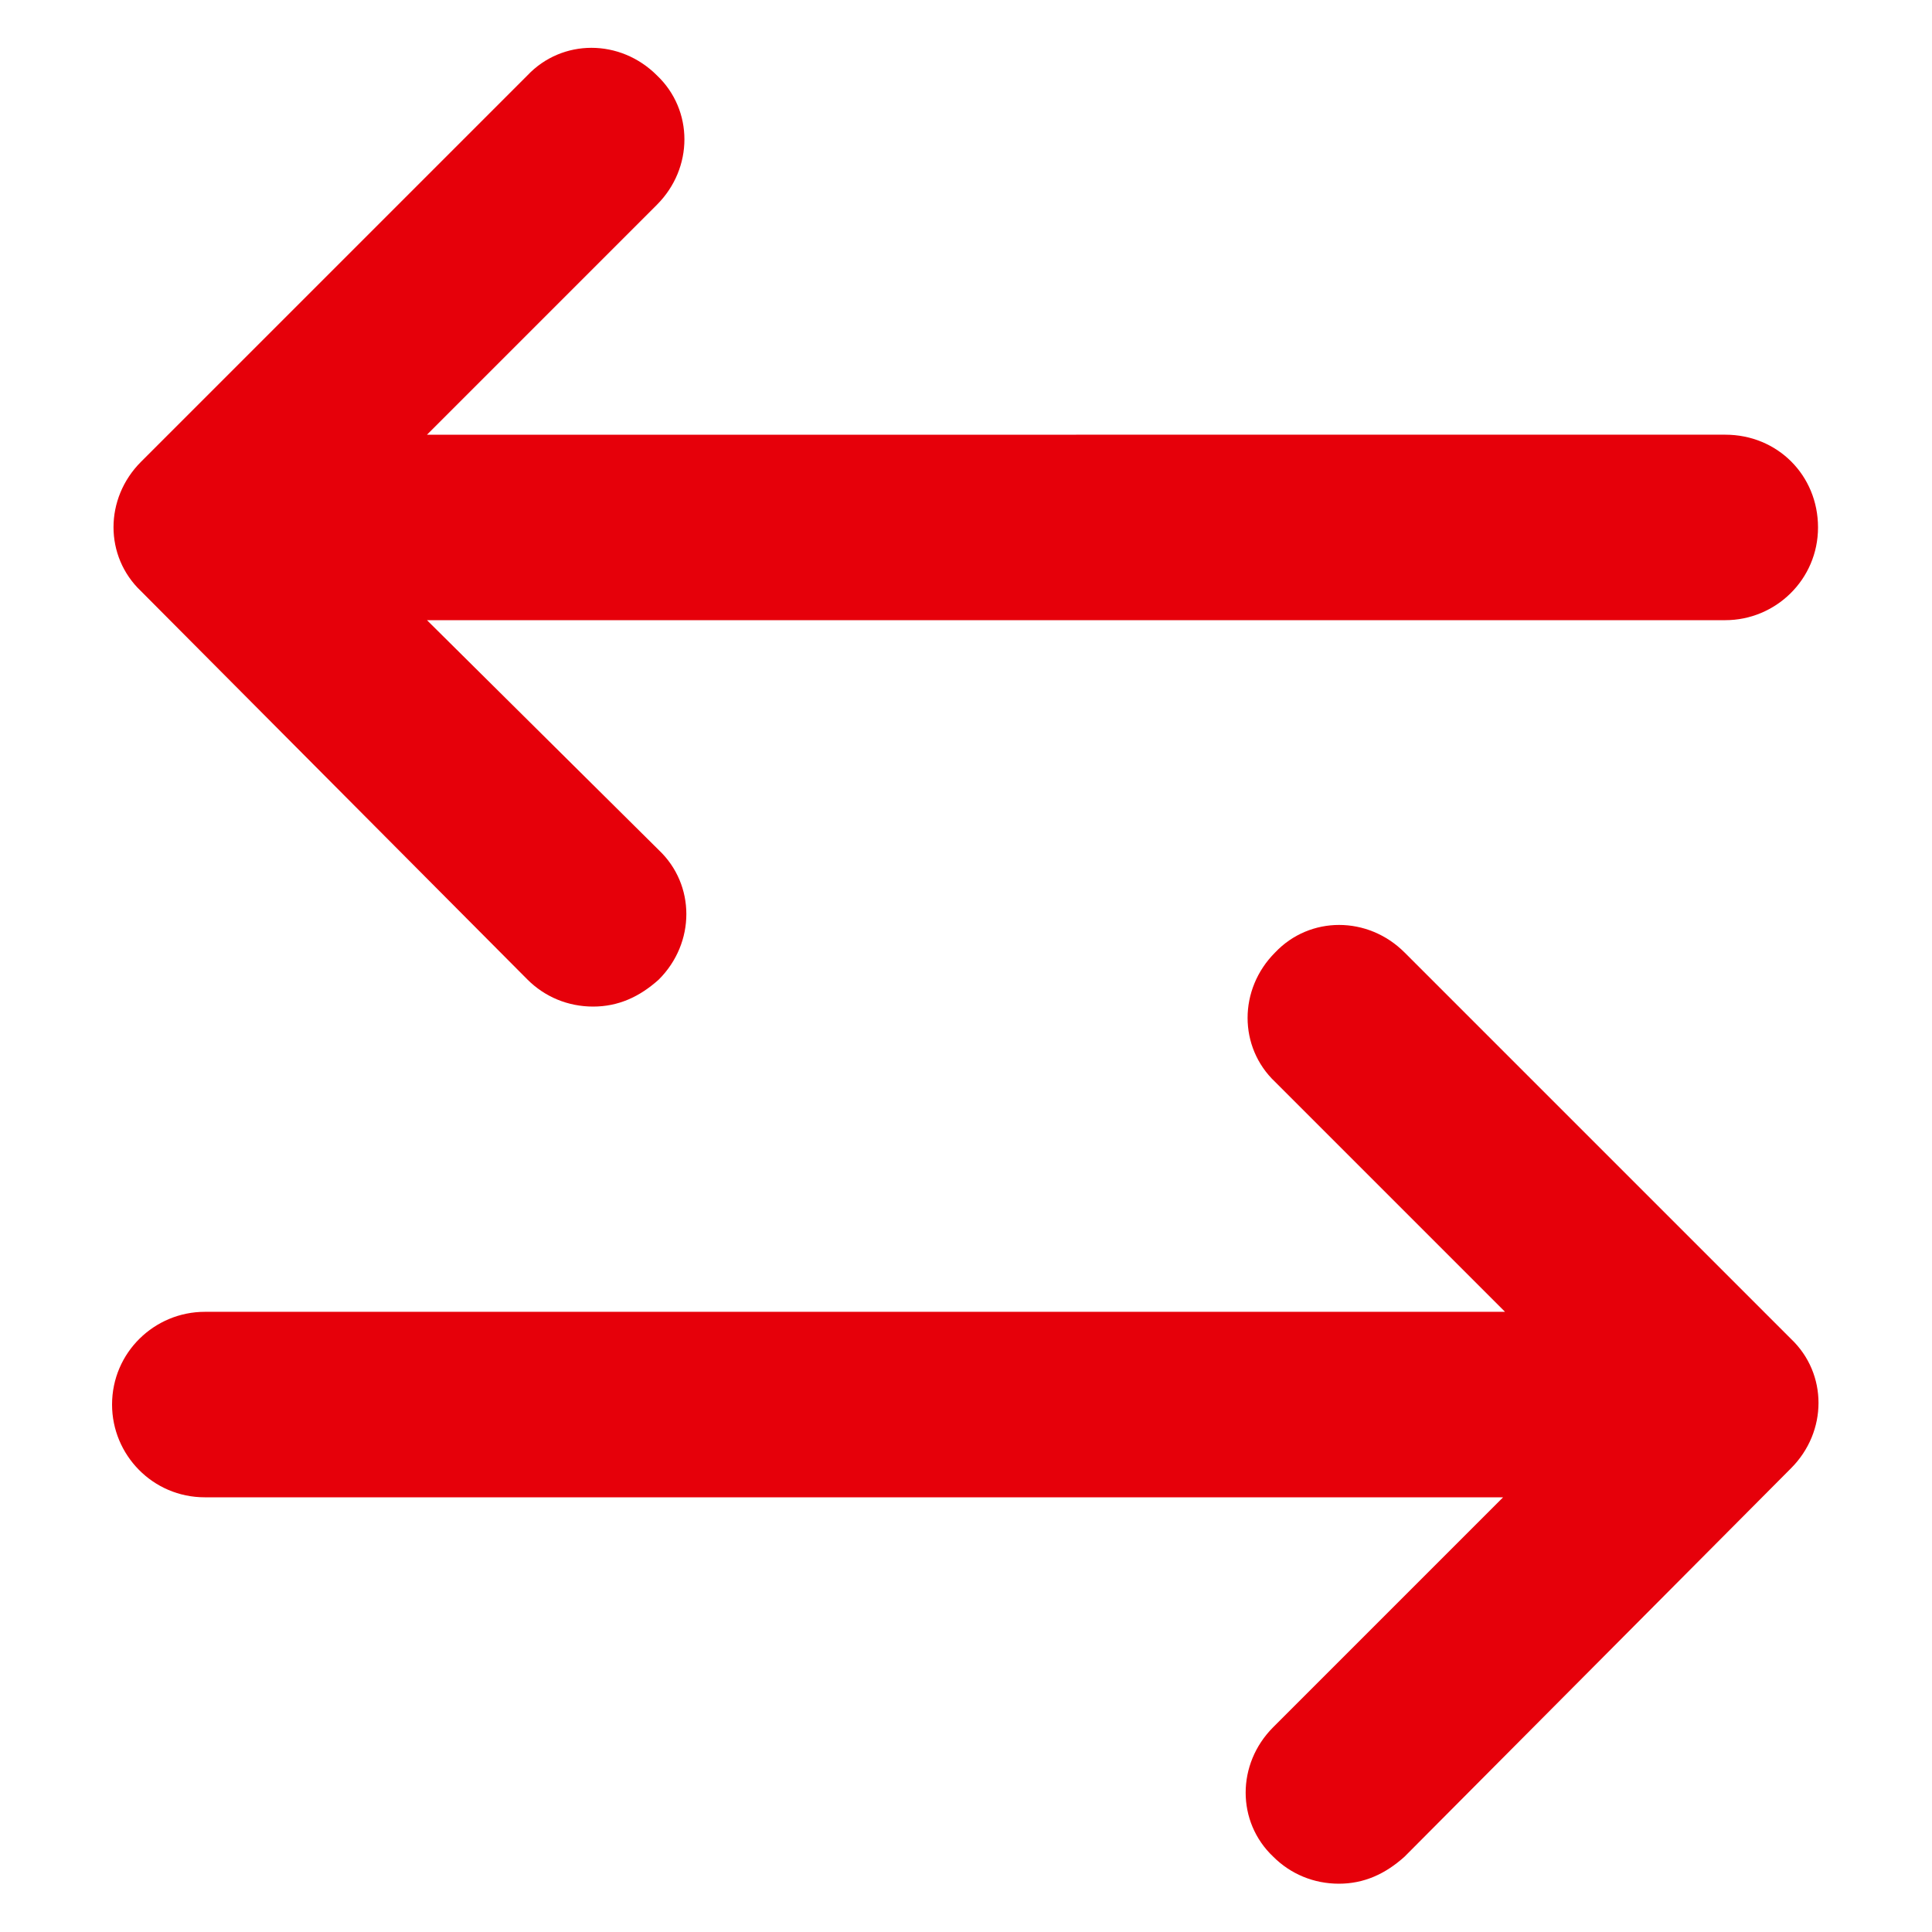
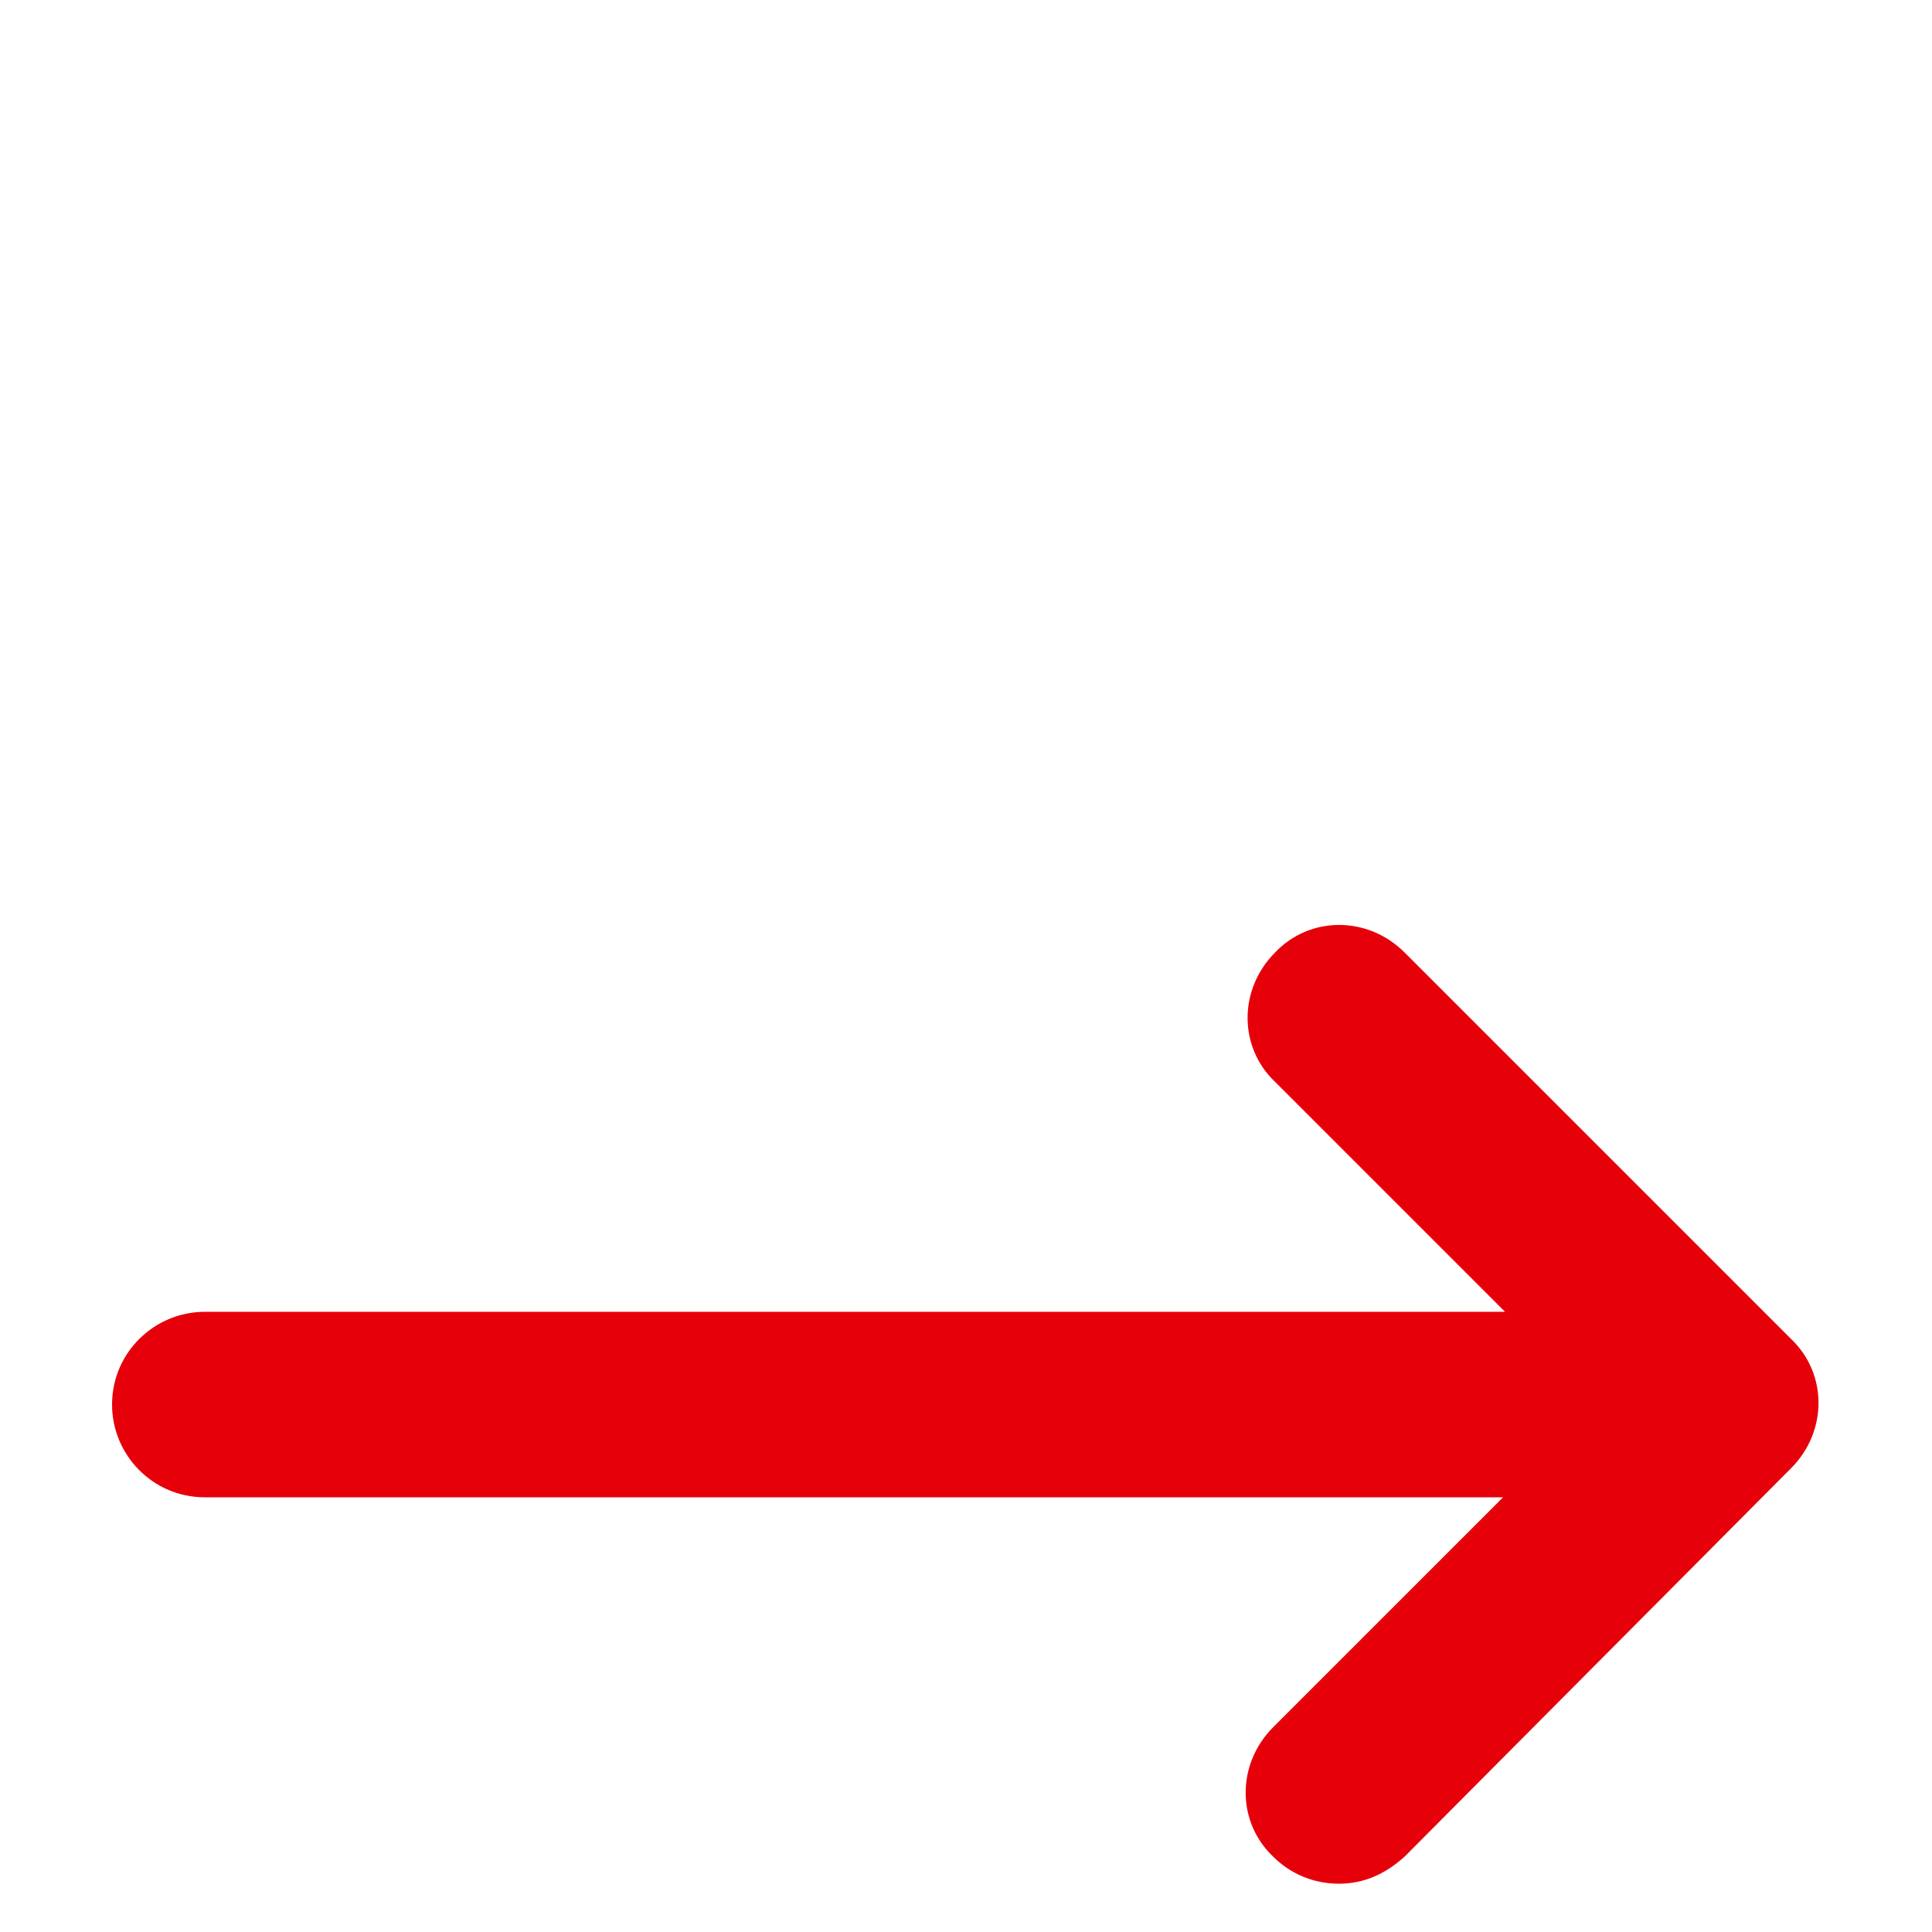
<svg xmlns="http://www.w3.org/2000/svg" width="1200pt" height="1200pt" version="1.1" viewBox="0 0 1200 1200">
-   <path d="m327.6 608.4c10.801 10.801 25.199 16.801 40.801 16.801 15.602 0 28.801-6 40.801-16.801 22.801-22.801 22.801-58.801 0-80.398l-144-142.8h806.4c31.199 0 57.602-25.199 57.602-57.602 0-32.398-25.199-57.602-57.602-57.602l-806.4 0.004 142.8-142.8c22.801-22.801 22.801-58.801 0-80.398-22.801-22.801-58.801-22.801-80.398 0l-240 240c-22.801 22.801-22.801 58.801 0 80.398z" fill="#e6000a" />
  <path d="m872.4 591.6c-22.801-22.801-58.801-22.801-80.398 0-22.801 22.801-22.801 58.801 0 80.398l142.8 142.8h-807.6c-31.199 0-57.602 25.199-57.602 57.602 0 31.199 25.199 57.602 57.602 57.602h806.4l-142.8 142.8c-22.801 22.801-22.801 58.801 0 80.398 10.801 10.801 25.199 16.801 40.801 16.801 15.602 0 28.801-6 40.801-16.801l240-241.2c22.801-22.801 22.801-58.801 0-80.398z" fill="#e6000a" />
</svg>